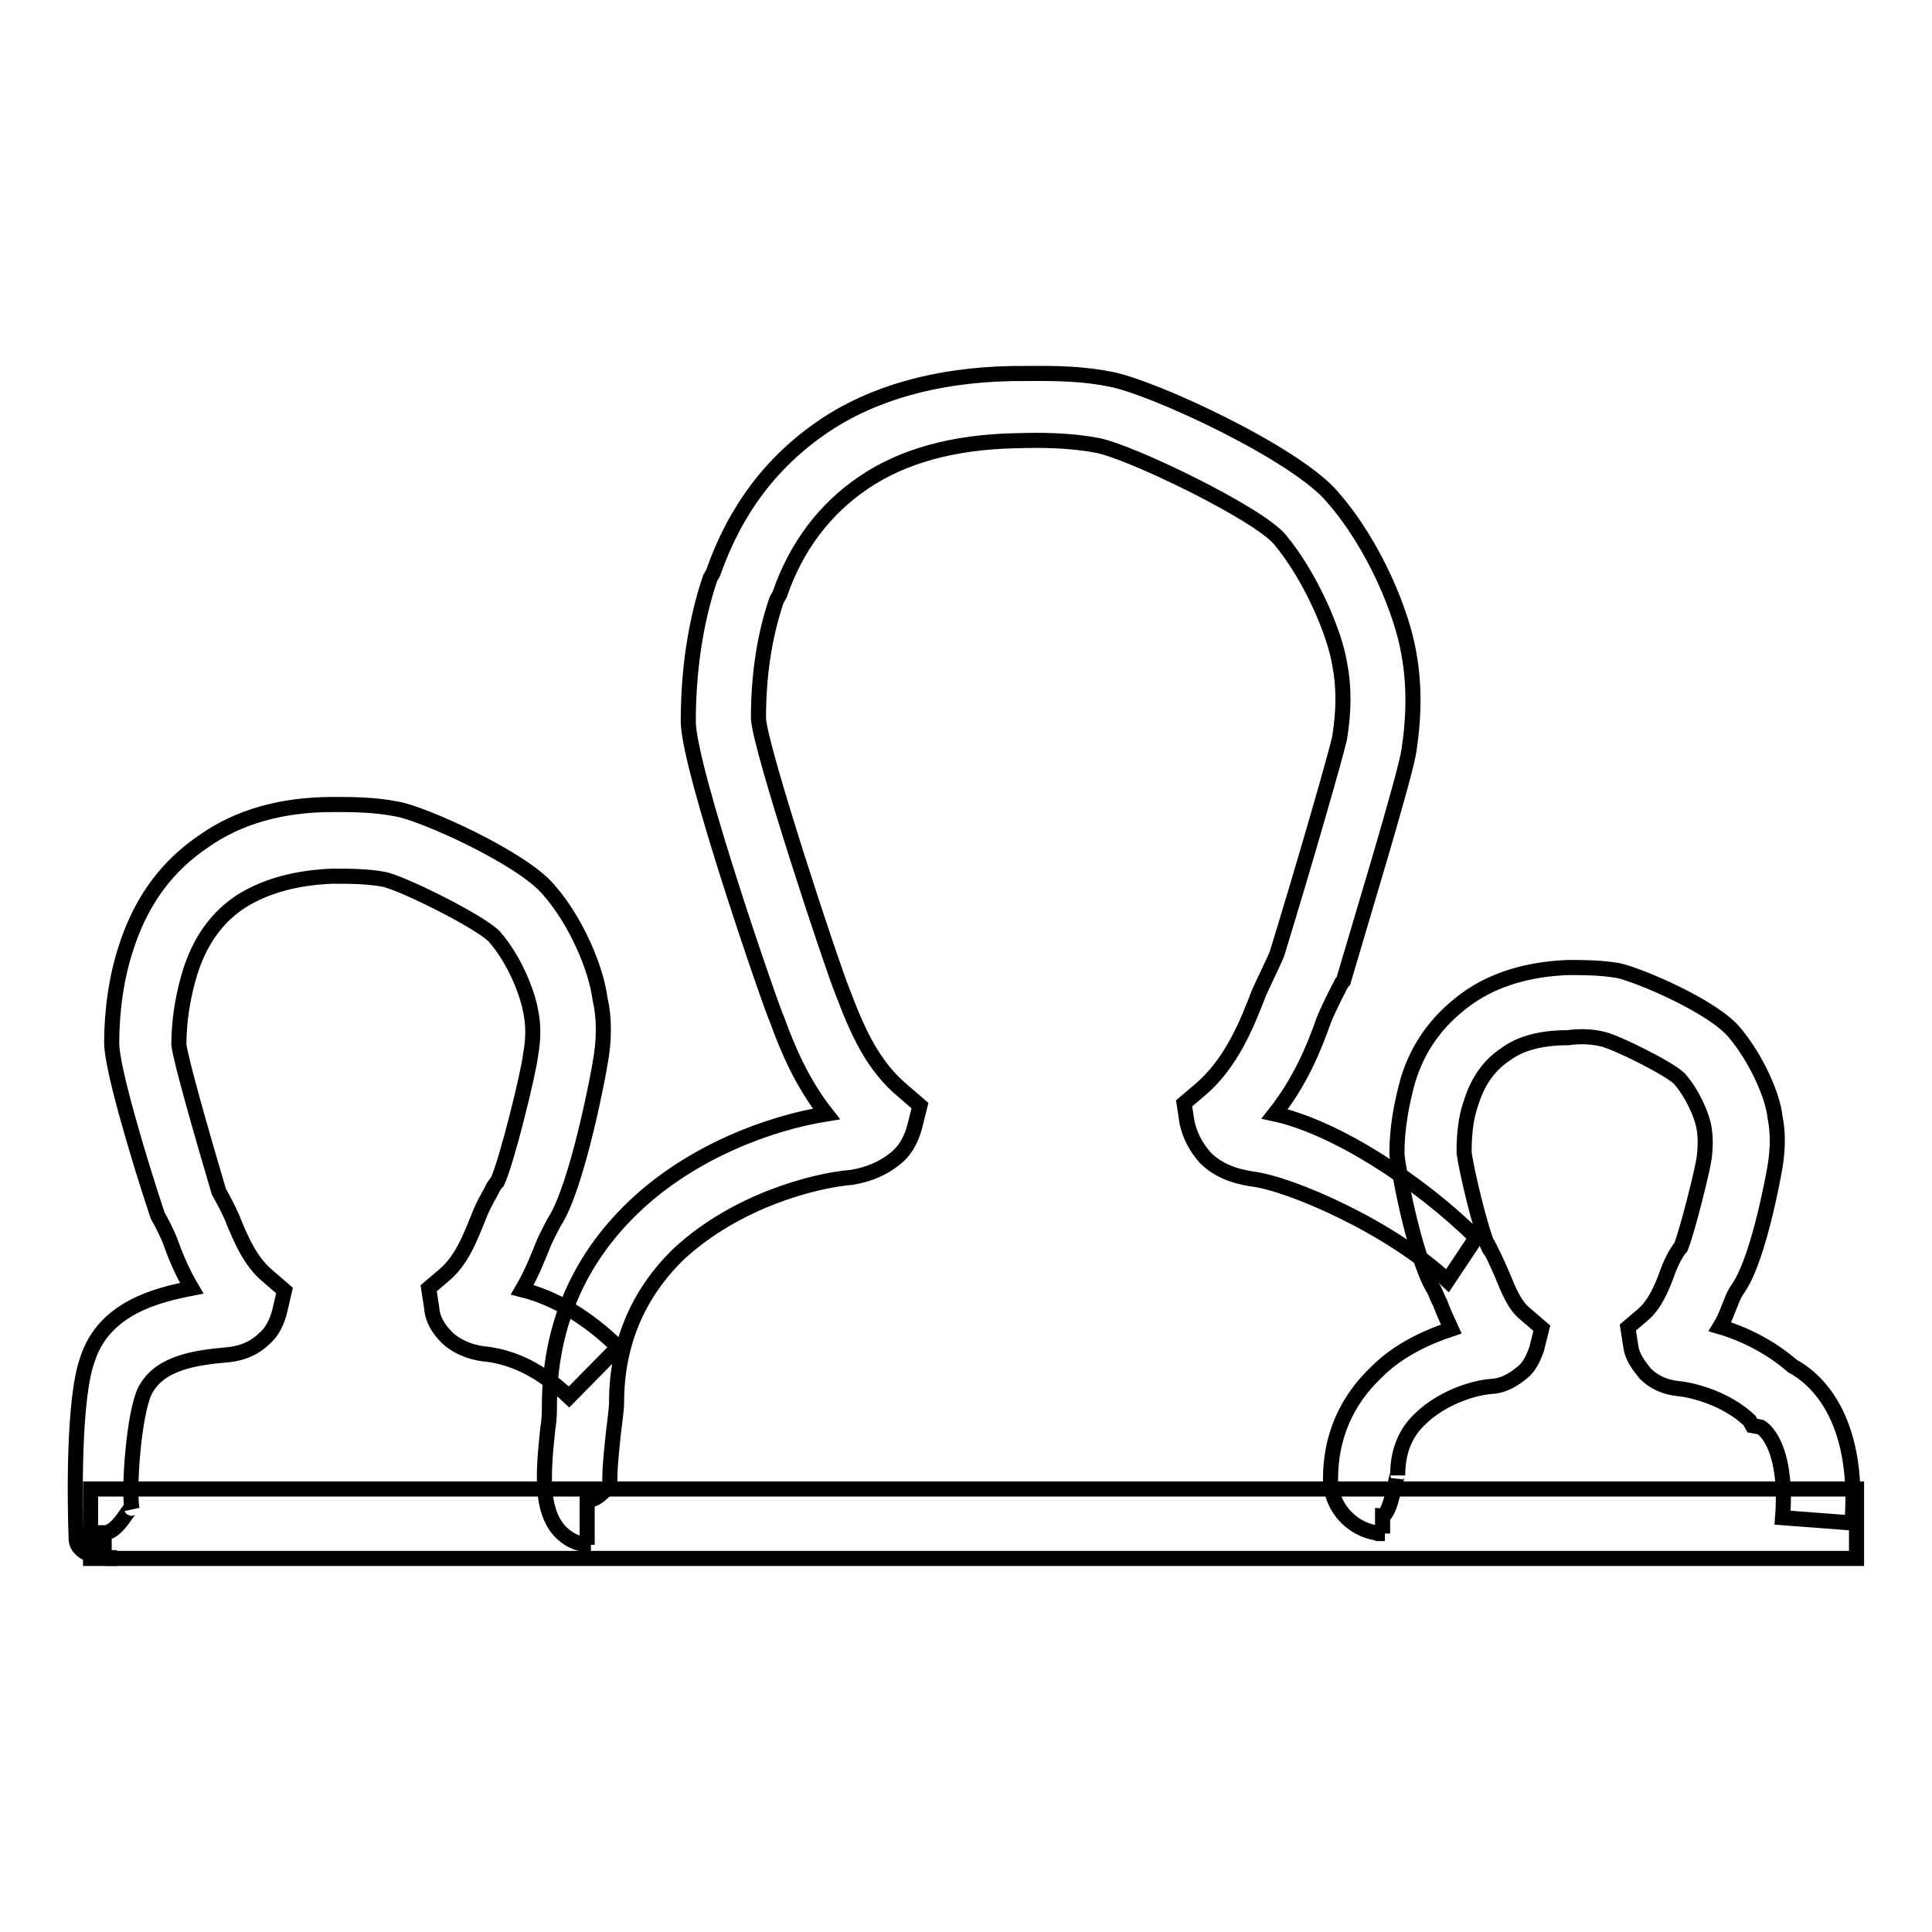
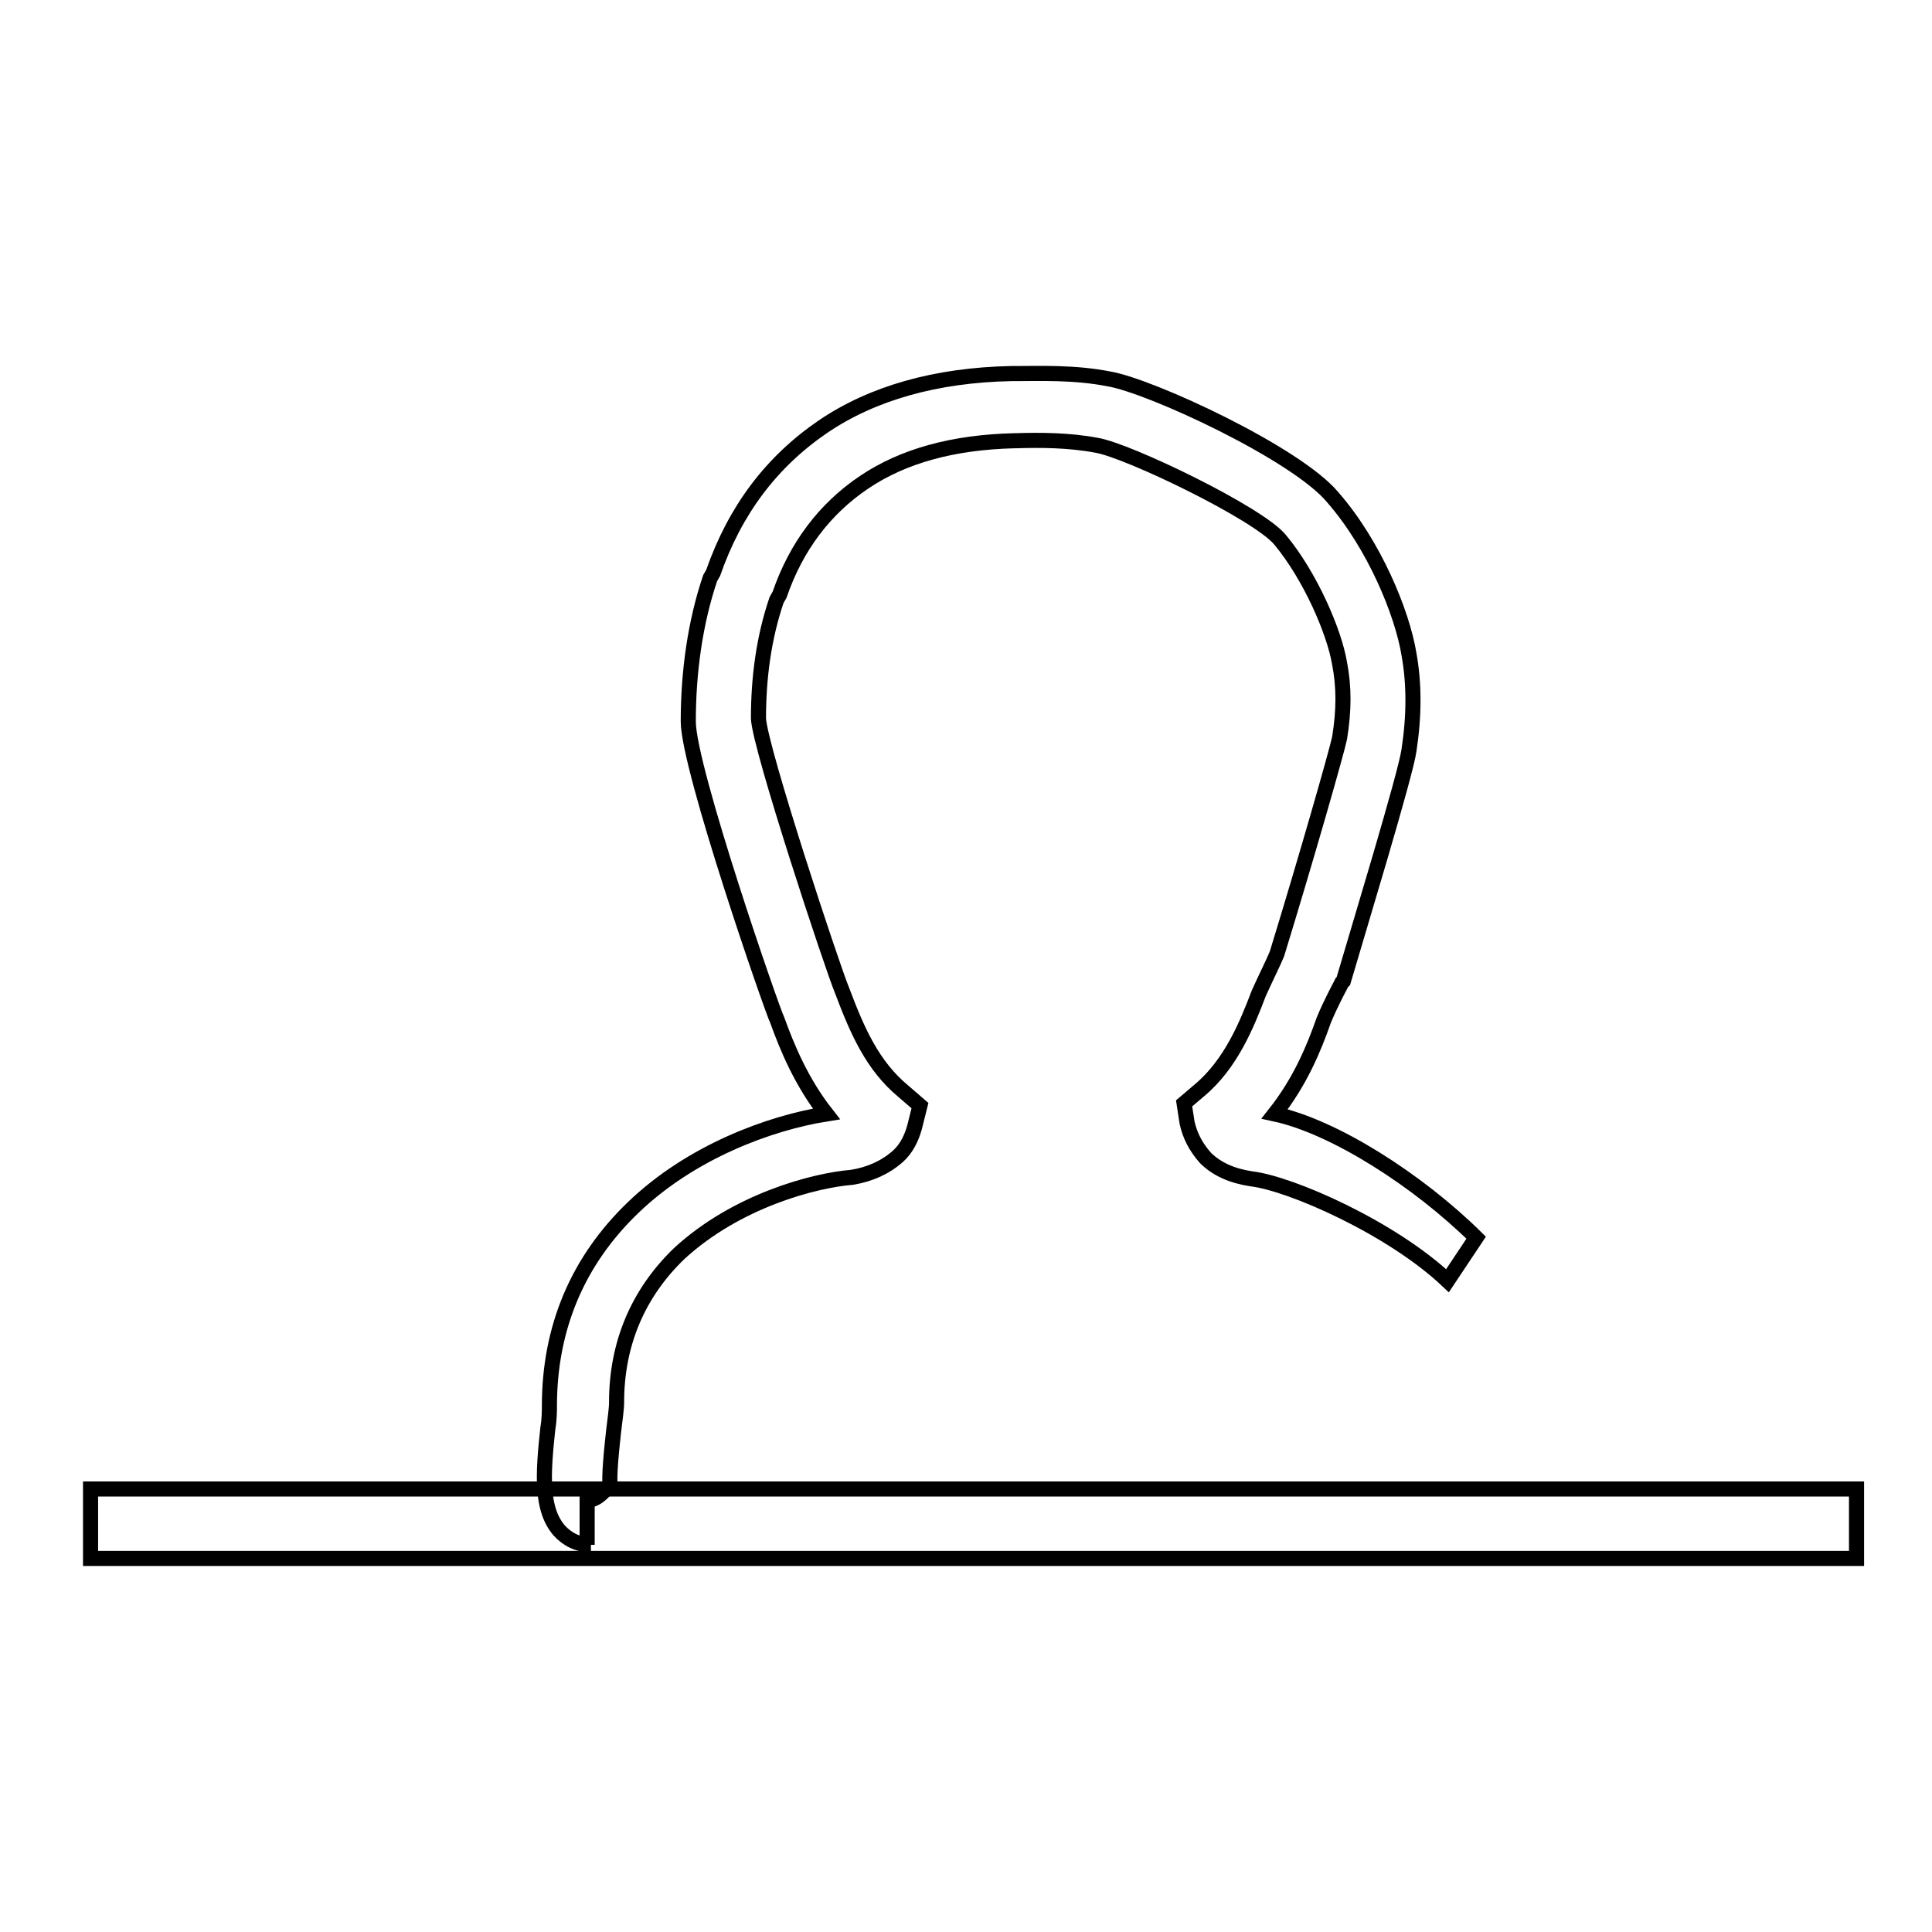
<svg xmlns="http://www.w3.org/2000/svg" version="1.1" x="0px" y="0px" viewBox="0 0 256 256" enable-background="new 0 0 256 256" xml:space="preserve">
  <g>
    <g>
      <path stroke-width="2" fill-opacity="0" stroke="#000000" d="M78.3,204.7c-1.7,0-3.1-0.7-4.2-1.9c-2.4-2.8-2.2-7.2-1.5-13.6c0.2-1.1,0.2-2.4,0.2-2.9c0-10.3,3.7-19.2,11.1-26.3c7.7-7.4,18.1-11.2,25.6-12.4c-3.3-4.2-5.2-8.8-6.5-12.4c-0.6-1.1-11.8-33.4-11.8-39.6c0-6.5,0.9-13.1,2.9-19l0.4-0.7c2.9-8.3,7.7-14.7,14.6-19.4c6.5-4.4,14.9-6.8,24.9-7h0.4c3.3,0,7.9-0.2,12.5,0.7c5.5,0.9,24.9,9.9,29.7,15.7c5.5,6.3,9.2,15.3,10.1,20.8c0.7,3.9,0.7,8.1,0,12.7c-0.4,3.1-6.8,24.1-8.7,30.6l-0.2,0.2l-0.2,0.4c0,0-1.3,2.4-2.2,4.6c-1.3,3.7-3.1,8.1-6.5,12.4c7.9,1.7,19,8.8,26.7,16.4l-3.8,5.7c-7.4-7-20.8-12.9-26-13.5c-2.6-0.4-4.6-1.3-6.1-2.8c-1.3-1.5-2-2.9-2.4-4.6l-0.4-2.6l2-1.7c4.2-3.5,6.3-8.7,7.9-12.9c0.9-2,2-4.2,2.4-5.2c3.9-12.7,7.9-26.7,8.3-28.6c0.6-3.7,0.6-6.8,0-9.9c-0.7-4.2-3.9-11.6-7.9-16.4c-2.9-3.5-20.1-11.8-24.3-12.5c-3.7-0.7-7.6-0.7-10.7-0.6h-0.2c-8.1,0.2-14.7,2-19.9,5.5c-5.2,3.5-9,8.5-11.2,14.9l-0.4,0.7c-1.7,5-2.4,10.3-2.4,15.7c0.2,4,9.8,33,11.1,36.1c2,5.3,4,9.9,8.1,13.3l2.2,1.9l-0.7,2.8c-0.4,1.5-1.1,2.9-2.2,3.9c-1.7,1.5-3.7,2.4-6.1,2.8c-5,0.4-15.3,3.1-22.9,10.1c-5.5,5.3-8.3,12-8.3,19.7c0,0.9-0.2,2.2-0.4,3.9c-0.2,1.9-0.7,6.3-0.4,7.4c-0.2-0.7-1.3,1.7-3.1,1.7v5.9L78.3,204.7L78.3,204.7z" />
-       <path stroke-width="2" fill-opacity="0" stroke="#000000" d="M14.5,206.5c-1.7,0-4.2-0.7-4.4-2.4c-0.2-5.3-0.4-18.8,1.5-24c2.2-6.8,9.2-8.5,13.8-9.4c-1.3-2.2-2.2-4.4-2.8-6.1c-0.4-1.1-1.1-2.4-1.3-2.8l-0.4-0.7c-2.4-7.2-6.1-19.5-6.1-22.9c0-4.2,0.6-8.8,2-12.9l0.2-0.6c2-5.7,5.3-10.1,10.1-13.3c4.4-3.1,10.1-4.8,17-4.8h0.2c2.2,0,5.3,0,8.3,0.6c3.5,0.6,16.6,6.5,20.1,10.7c3.7,4.2,6.3,10.5,6.8,14.4c0.6,2.6,0.6,5.5,0,8.7c0,0.2-2.9,16.2-6.1,21c-0.2,0.4-0.9,1.7-1.3,2.6c-0.7,1.7-1.5,3.9-2.9,6.3c4.4,1.1,8.7,3.7,12.7,7.6l-6.5,6.6c-3.7-3.5-7.4-5.3-11.2-5.7c-2-0.2-3.9-1.1-5-2.2c-1.1-1.1-1.9-2.4-2-3.9l-0.4-2.6l2-1.7c2.4-2,3.5-5,4.6-7.7c0.7-1.9,1.9-3.7,1.9-3.9l0.4-0.6l0.2-0.2c1.3-2.8,4.2-14.7,4.4-16.8c0.4-2.2,0.4-4,0-5.9c-0.4-2.2-2-6.6-4.8-9.8c-1.9-2-12.4-7.2-14.7-7.6c-2.2-0.4-4.6-0.4-6.6-0.4H44c-4.8,0.2-8.8,1.3-12,3.3c-3.1,2-5.3,5-6.6,8.8l-0.2,0.6c-0.9,2.9-1.5,6.3-1.5,9.6c0.2,1.9,2.9,11.4,5.3,19.5c0.4,0.7,1.1,2,1.7,3.3c1.3,3.3,2.6,6.1,4.8,7.9l2.2,1.9L37,174c-0.4,1.3-0.9,2.4-1.9,3.3c-1.3,1.3-2.9,2-4.8,2.2c-4.6,0.4-9.2,1.1-11.1,4.8c-1.5,3.1-2.2,13.3-1.7,15.7c-0.2-0.9-1.7,3.1-3.7,3.1v3.3H14.5z" />
-       <path stroke-width="2" fill-opacity="0" stroke="#000000" d="M183.5,203.2c-4,0-7.2-3.3-7.2-7.2c0-5.5,2-10.3,6.1-14.2c2.9-2.9,6.6-4.6,9.9-5.7c-0.6-1.3-1.1-2.4-1.5-3.5c-0.4-0.7-0.7-1.7-0.9-1.9l0,0c-2.6-4.4-4.8-16.6-4.8-17.9c0-3.3,0.6-6.6,1.5-9.8l0.2-0.6c1.5-4.4,4.2-7.7,7.9-10.3c3.5-2.4,7.9-3.7,13.1-3.9c1.9,0,4.2,0,6.6,0.4c2.8,0.6,12.7,4.8,15.5,8.3c2.9,3.5,5,8.3,5.3,11.1c0.4,2,0.4,4.2,0,6.6c0,0-2,11.8-4.8,16l0,0l-0.4,0.6c-0.2,0.4-0.4,0.7-0.6,1.3c-0.4,0.9-0.7,2-1.5,3.3c3.1,0.9,6.6,2.6,9.6,5.2c2.8,1.5,9,6.5,7.9,20.8l-9.2-0.7c0.7-9-2.2-11.6-2.9-12l-1.1-0.2l-0.4-0.7c-3.1-2.9-7.4-4-9.4-4.2c-1.9-0.2-3.3-0.9-4.4-2c-0.9-1.1-1.7-2.2-1.9-3.5l-0.4-2.6l2-1.7c1.5-1.3,2.4-3.3,3.1-5.2c0.6-1.7,1.1-2.6,1.7-3.5l0.2-0.2c0.9-2.2,2.9-10.3,3.1-11.8c0.2-1.5,0.2-2.8,0-4c-0.2-1.5-1.5-4.6-3.3-6.6c-1.3-1.3-8.3-4.8-10.1-5.2c-1.5-0.4-3.3-0.4-4.6-0.2c-3.5,0-6.3,0.7-8.3,2.2c-2,1.3-3.5,3.3-4.4,5.9l-0.2,0.6c-0.7,2-0.9,4.2-0.9,6.5c0.2,1.9,2.2,10.5,3.3,12.7l0,0l0.4,0.6c-1.5-2.8-0.2-0.7,1.3,2.8c0.9,2.2,1.7,4.2,3.1,5.3l2.2,1.9l-0.7,2.8c-0.4,1.1-0.9,2.2-1.7,2.9c-1.3,1.1-2.6,1.9-4.2,2c-2.8,0.2-6.8,1.7-9.4,4.2c-2.2,2-3.1,4.6-3.1,7.6c0-1.1-0.9,5.3-2,5.3v2.4L183.5,203.2L183.5,203.2z" />
      <path stroke-width="2" fill-opacity="0" stroke="#000000" d="M12,197.3h234v9.2H12V197.3z" />
    </g>
  </g>
</svg>